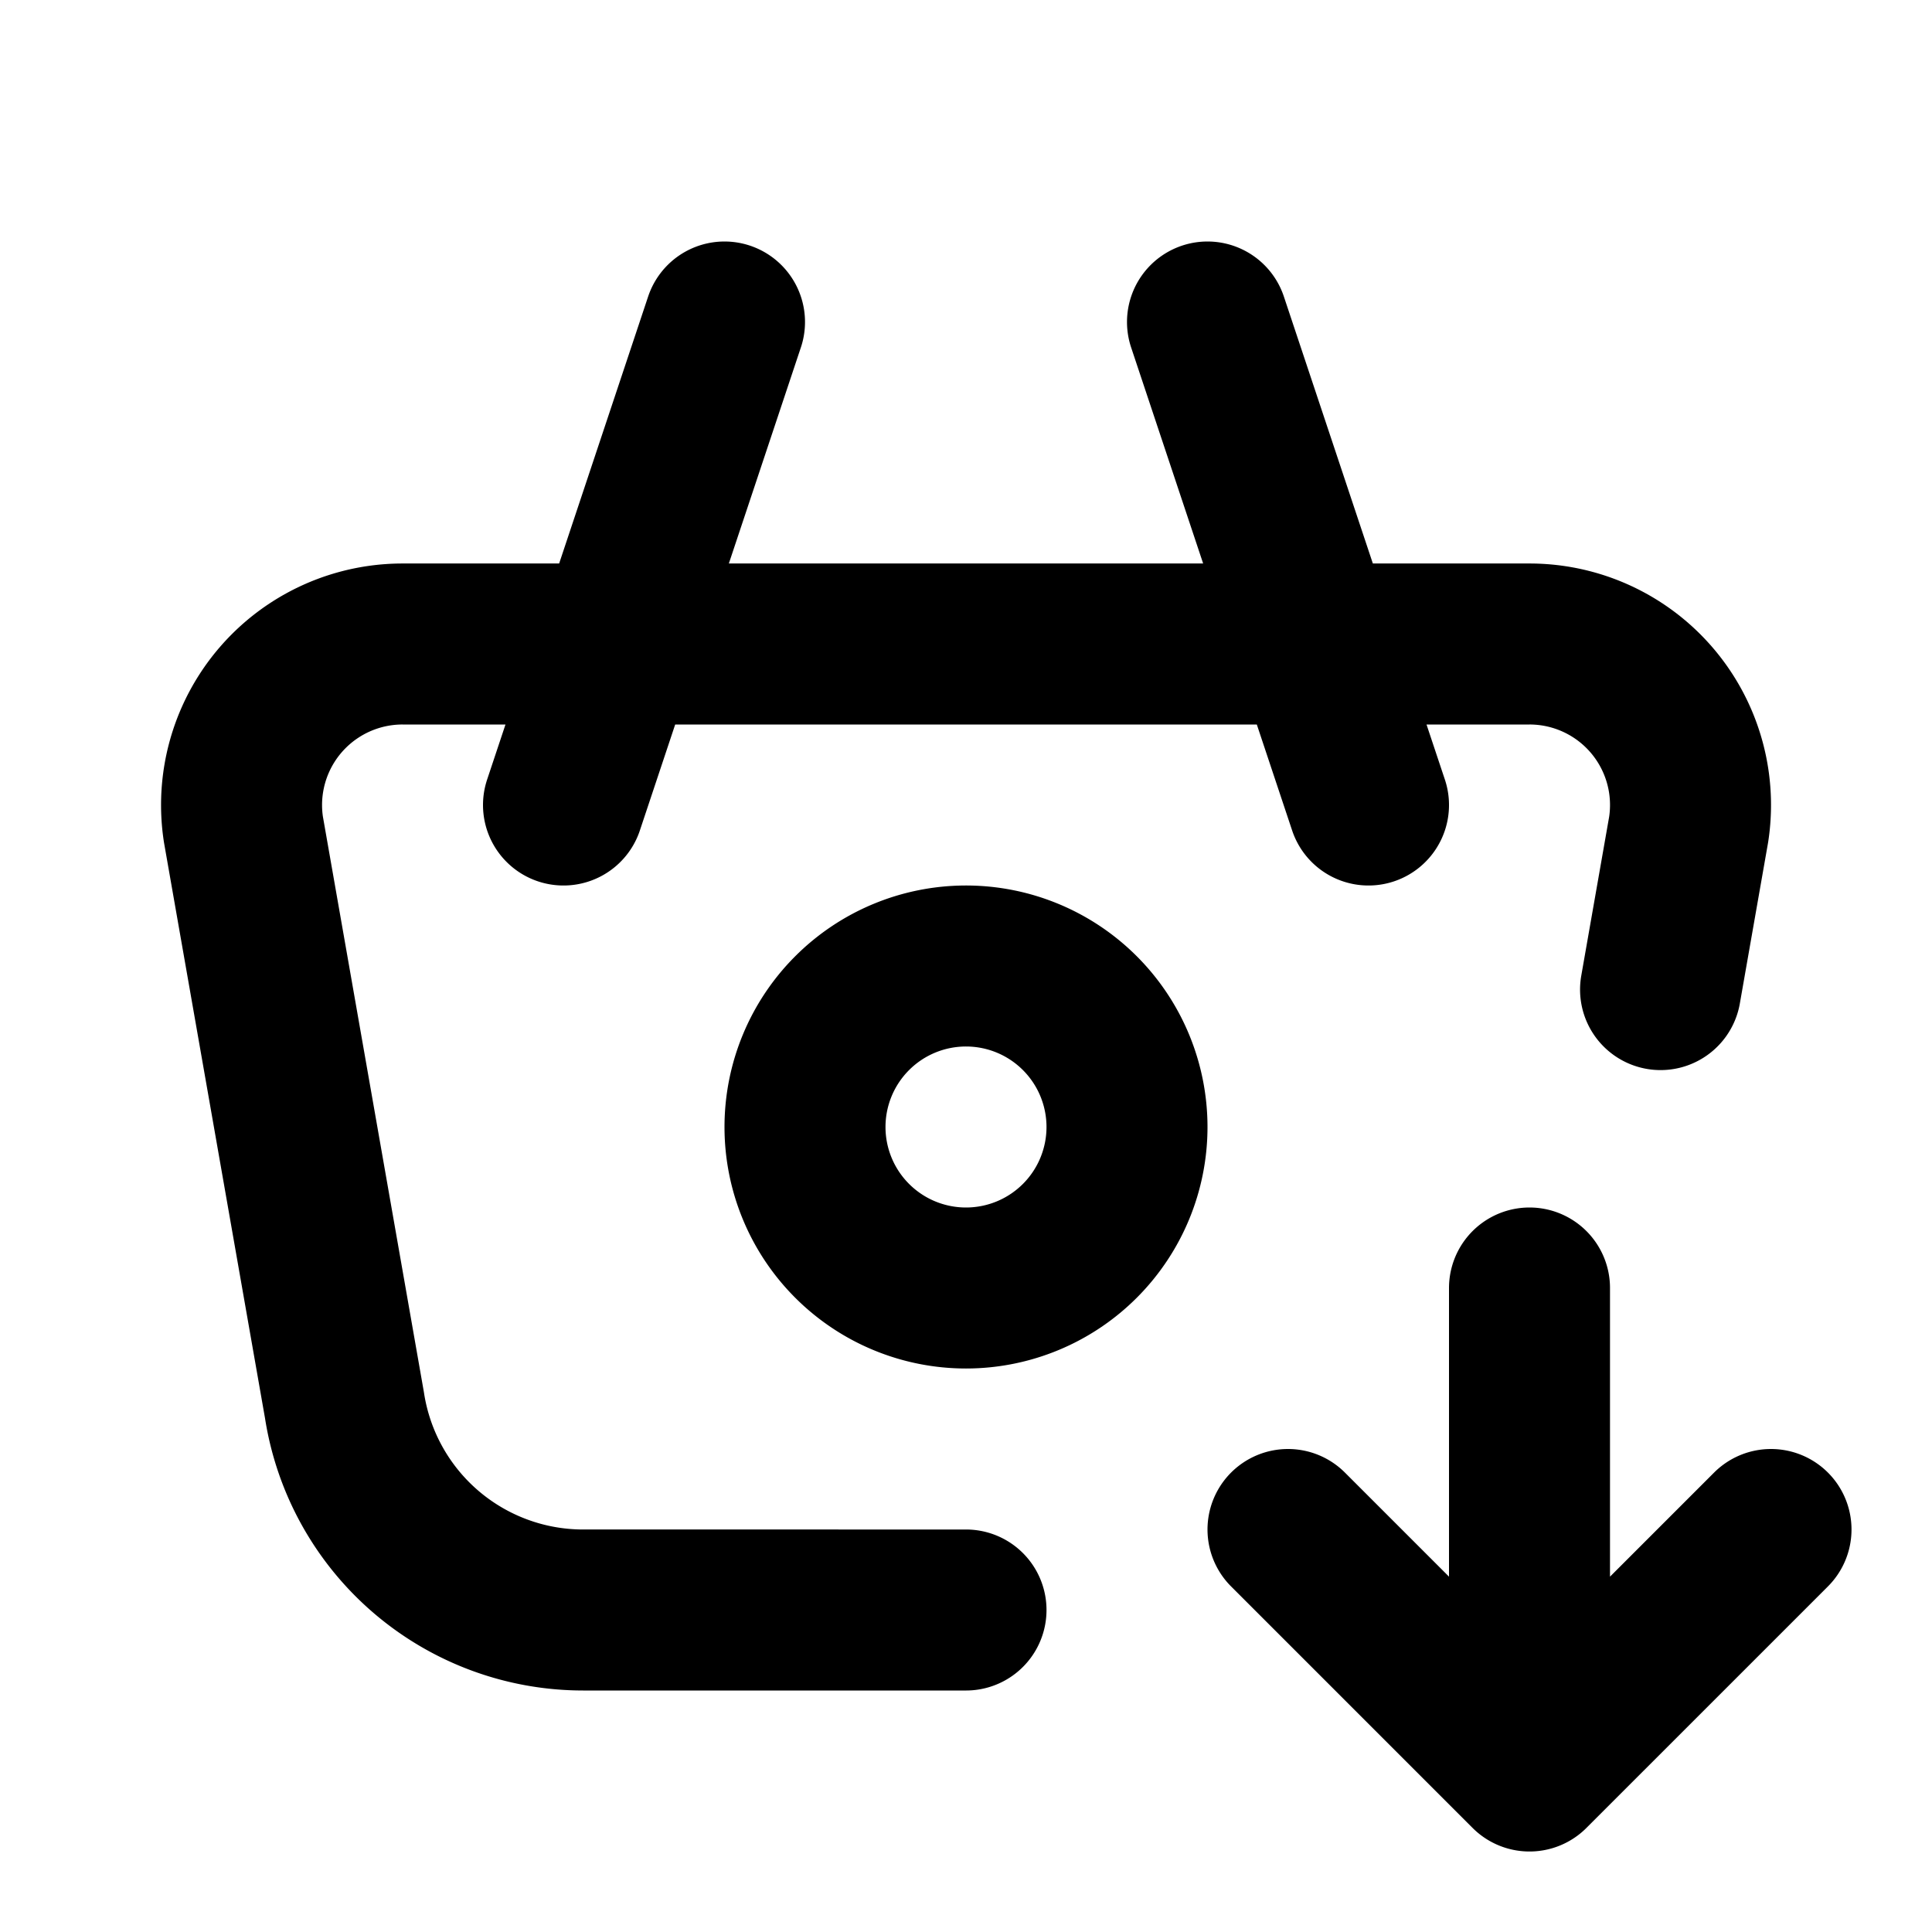
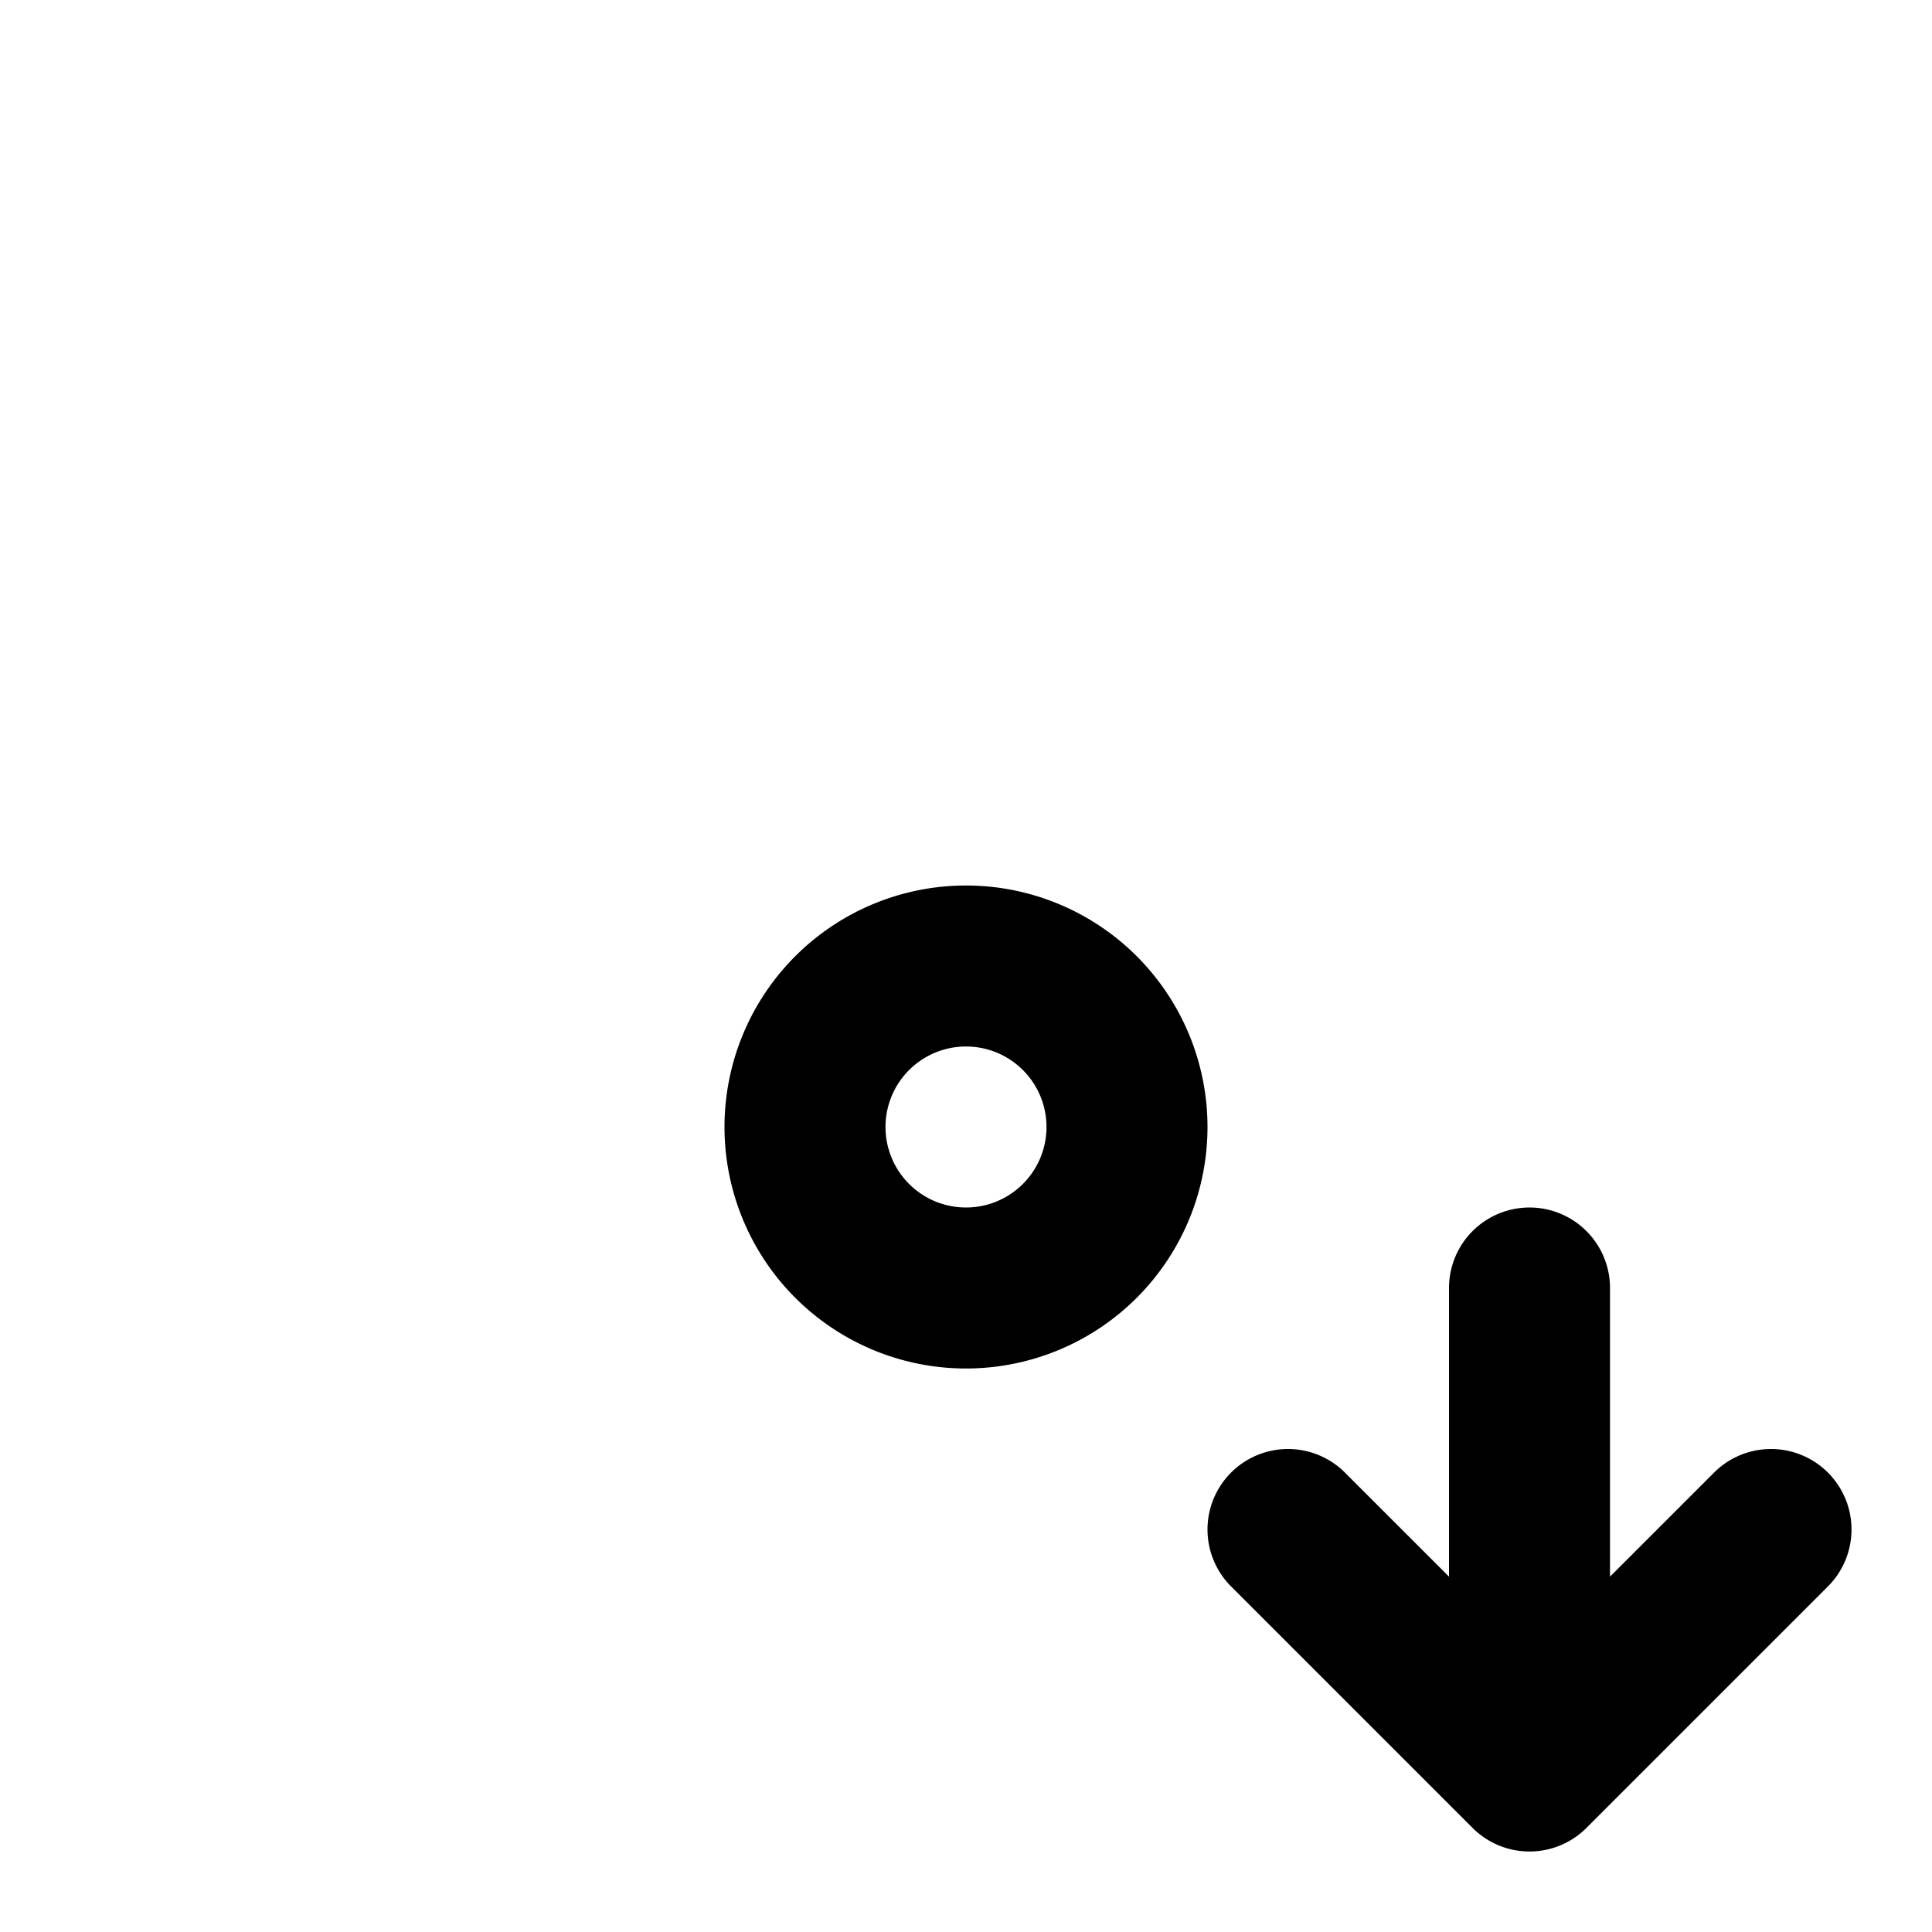
<svg xmlns="http://www.w3.org/2000/svg" width="800" height="800" viewBox="0 0 24 24">
  <g fill="none" stroke="currentColor" stroke-linecap="round" stroke-linejoin="round" stroke-width="2">
-     <path d="m17 10l-2-6m-8 6l2-6m3 16H7.244a3 3 0 0 1-2.965-2.544l-1.255-7.152A2 2 0 0 1 5.001 8H19a2 2 0 0 1 1.977 2.304l-.349 1.989" />
    <path d="M10 14a2 2 0 1 0 4 0a2 2 0 0 0-4 0m9 2v6m3-3l-3 3l-3-3" />
  </g>
</svg>